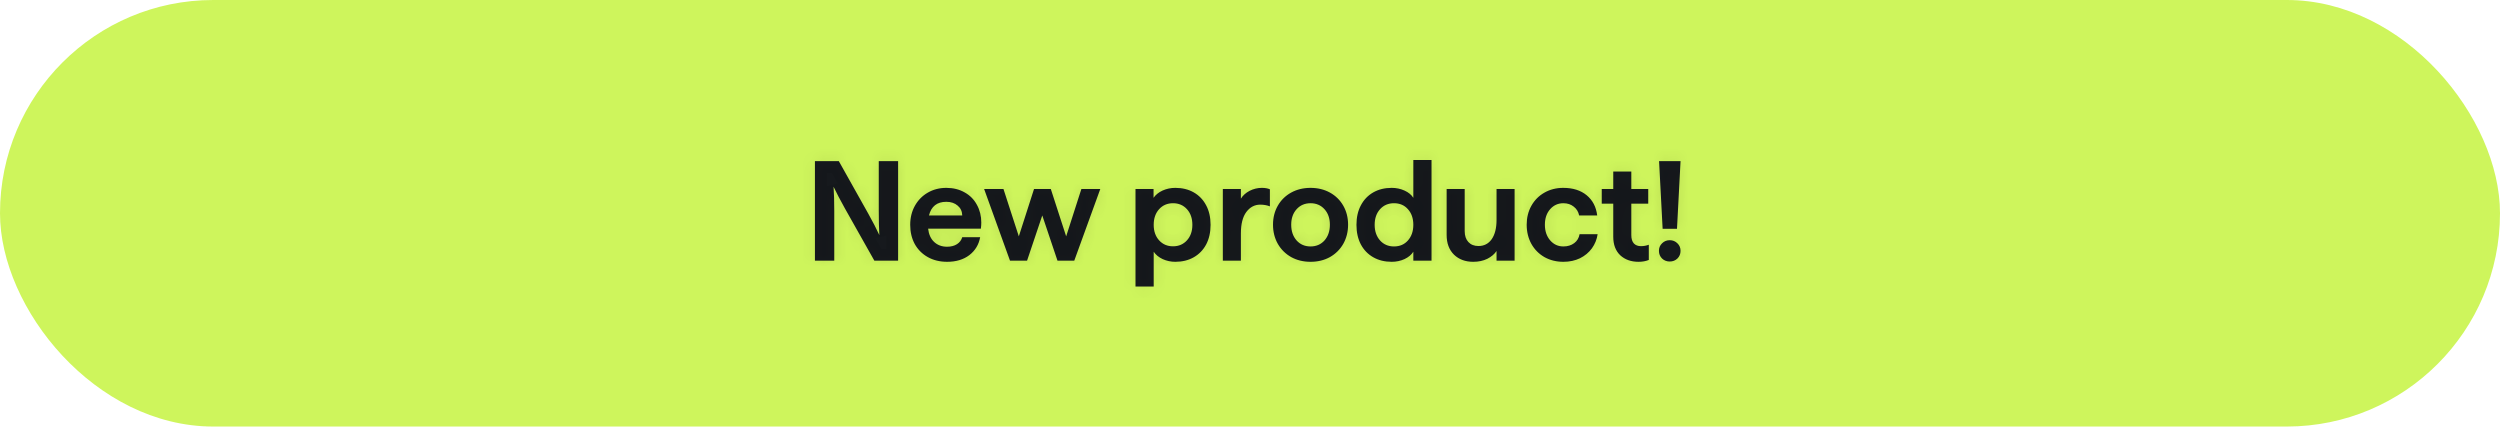
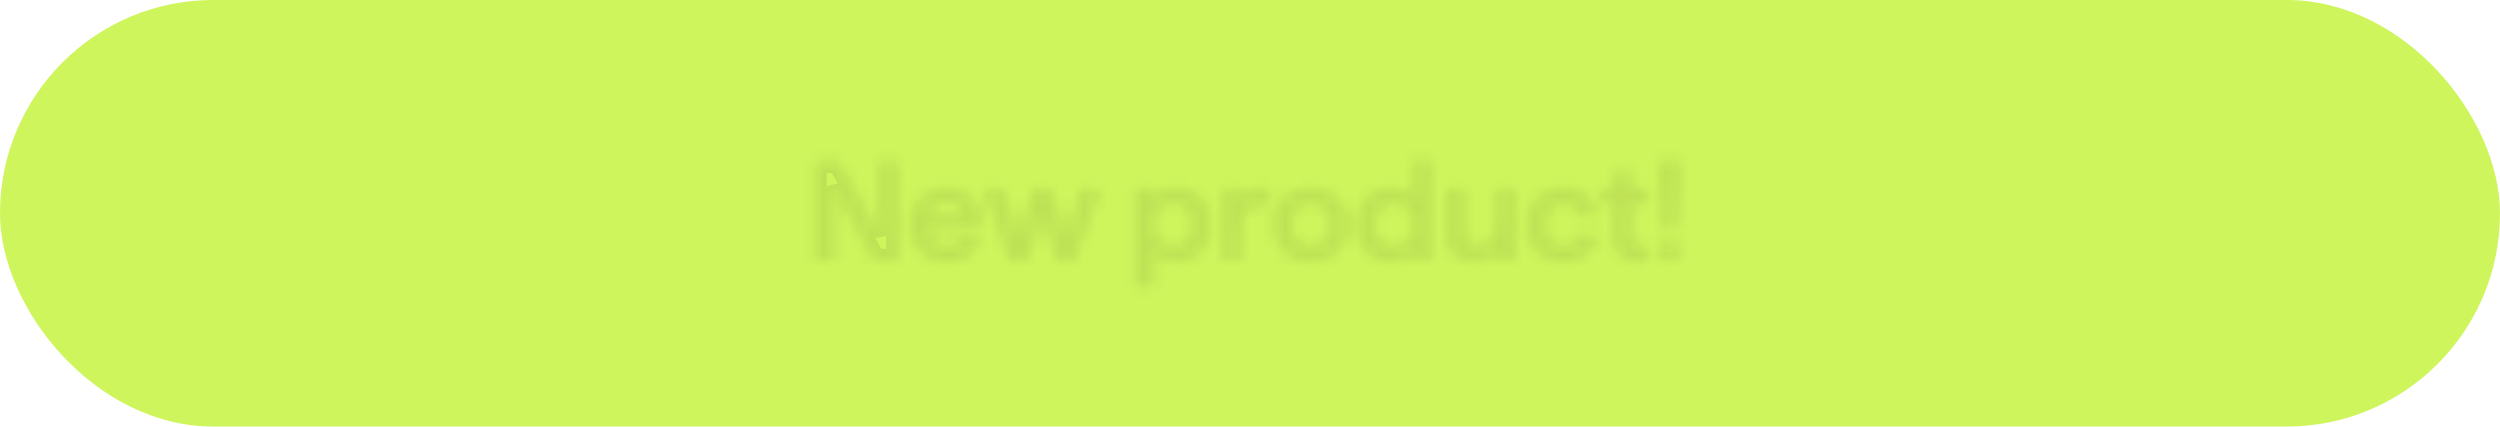
<svg xmlns="http://www.w3.org/2000/svg" width="211" height="36" viewBox="0 0 211 36" fill="none">
  <rect width="211" height="36" rx="18" fill="#CEF55C" />
  <mask id="path-2-inside-1_2001_393" fill="white">
    <path d="M68.78 13.6H70.796L73.28 18.028C73.672 18.732 73.984 19.336 74.216 19.84C74.184 19.288 74.168 18.604 74.168 17.788V13.6H75.8V22H73.796L71.3 17.572C70.908 16.868 70.592 16.264 70.352 15.76C70.392 16.312 70.412 16.996 70.412 17.812V22H68.78V13.6ZM79.941 22.096C79.325 22.096 78.781 21.964 78.309 21.7C77.837 21.436 77.469 21.068 77.205 20.596C76.949 20.124 76.821 19.584 76.821 18.976C76.821 18.376 76.953 17.84 77.217 17.368C77.481 16.896 77.841 16.528 78.297 16.264C78.761 15.992 79.285 15.856 79.869 15.856C80.453 15.856 80.969 15.984 81.417 16.24C81.865 16.488 82.209 16.836 82.449 17.284C82.697 17.732 82.821 18.232 82.821 18.784C82.821 18.944 82.809 19.116 82.785 19.3H78.333C78.389 19.788 78.561 20.164 78.849 20.428C79.137 20.692 79.497 20.824 79.929 20.824C80.265 20.824 80.545 20.752 80.769 20.608C80.993 20.464 81.141 20.268 81.213 20.02H82.725C82.613 20.644 82.309 21.148 81.813 21.532C81.317 21.908 80.693 22.096 79.941 22.096ZM81.213 18.184C81.205 17.84 81.077 17.564 80.829 17.356C80.581 17.14 80.261 17.032 79.869 17.032C79.085 17.032 78.597 17.416 78.405 18.184H81.213ZM83.06 15.952H84.692L85.988 19.948L87.272 15.952H88.688L89.984 19.948L91.268 15.952H92.864L90.668 22H89.252L87.968 18.184L86.684 22H85.244L83.06 15.952ZM95.836 15.952H97.36V16.696C97.536 16.44 97.788 16.236 98.116 16.084C98.452 15.932 98.812 15.856 99.196 15.856C99.788 15.856 100.308 15.984 100.756 16.24C101.204 16.496 101.552 16.86 101.8 17.332C102.048 17.796 102.172 18.344 102.172 18.976C102.172 19.608 102.048 20.16 101.8 20.632C101.552 21.096 101.204 21.456 100.756 21.712C100.308 21.968 99.788 22.096 99.196 22.096C98.82 22.096 98.464 22.02 98.128 21.868C97.792 21.708 97.54 21.5 97.372 21.244V24.184H95.836V15.952ZM99.004 20.788C99.484 20.788 99.876 20.62 100.18 20.284C100.484 19.948 100.636 19.512 100.636 18.976C100.636 18.432 100.484 17.992 100.18 17.656C99.876 17.32 99.484 17.152 99.004 17.152C98.524 17.152 98.132 17.32 97.828 17.656C97.524 17.992 97.372 18.432 97.372 18.976C97.372 19.512 97.524 19.948 97.828 20.284C98.132 20.62 98.524 20.788 99.004 20.788ZM103.207 15.952H104.731V16.768C104.899 16.496 105.143 16.276 105.463 16.108C105.791 15.94 106.139 15.856 106.507 15.856C106.771 15.856 106.995 15.896 107.179 15.976V17.416C106.931 17.32 106.659 17.272 106.363 17.272C105.891 17.272 105.499 17.48 105.187 17.896C104.883 18.304 104.731 18.908 104.731 19.708V22H103.207V15.952ZM110.61 22.096C110.002 22.096 109.458 21.964 108.978 21.7C108.498 21.428 108.122 21.056 107.85 20.584C107.578 20.104 107.442 19.564 107.442 18.964C107.442 18.364 107.578 17.828 107.85 17.356C108.122 16.884 108.498 16.516 108.978 16.252C109.458 15.988 110.002 15.856 110.61 15.856C111.218 15.856 111.762 15.988 112.242 16.252C112.722 16.516 113.098 16.884 113.37 17.356C113.642 17.828 113.778 18.364 113.778 18.964C113.778 19.564 113.642 20.104 113.37 20.584C113.098 21.056 112.722 21.428 112.242 21.7C111.762 21.964 111.218 22.096 110.61 22.096ZM110.61 20.8C111.09 20.8 111.482 20.632 111.786 20.296C112.09 19.952 112.242 19.508 112.242 18.964C112.242 18.428 112.09 17.992 111.786 17.656C111.482 17.32 111.09 17.152 110.61 17.152C110.13 17.152 109.738 17.32 109.434 17.656C109.13 17.992 108.978 18.428 108.978 18.964C108.978 19.508 109.13 19.952 109.434 20.296C109.738 20.632 110.13 20.8 110.61 20.8ZM117.461 22.096C116.869 22.096 116.349 21.968 115.901 21.712C115.453 21.456 115.105 21.096 114.857 20.632C114.609 20.16 114.485 19.608 114.485 18.976C114.485 18.344 114.609 17.796 114.857 17.332C115.105 16.86 115.453 16.496 115.901 16.24C116.349 15.984 116.869 15.856 117.461 15.856C117.845 15.856 118.205 15.932 118.541 16.084C118.877 16.236 119.125 16.44 119.285 16.696V13.504H120.821V22H119.285V21.244C119.125 21.5 118.877 21.708 118.541 21.868C118.205 22.02 117.845 22.096 117.461 22.096ZM117.653 20.8C118.141 20.8 118.533 20.632 118.829 20.296C119.133 19.952 119.285 19.512 119.285 18.976C119.285 18.432 119.133 17.992 118.829 17.656C118.533 17.32 118.141 17.152 117.653 17.152C117.173 17.152 116.781 17.32 116.477 17.656C116.173 17.992 116.021 18.432 116.021 18.976C116.021 19.512 116.173 19.952 116.477 20.296C116.781 20.632 117.173 20.8 117.653 20.8ZM124.34 22.096C123.676 22.096 123.136 21.896 122.72 21.496C122.304 21.088 122.096 20.532 122.096 19.828V15.952H123.62V19.504C123.62 19.896 123.724 20.204 123.932 20.428C124.14 20.652 124.424 20.764 124.784 20.764C125.256 20.764 125.628 20.572 125.9 20.188C126.172 19.796 126.308 19.256 126.308 18.568V15.952H127.832V22H126.308V21.184C126.132 21.448 125.872 21.668 125.528 21.844C125.184 22.012 124.788 22.096 124.34 22.096ZM131.948 22.096C131.356 22.096 130.824 21.964 130.352 21.7C129.88 21.428 129.512 21.056 129.248 20.584C128.984 20.104 128.852 19.564 128.852 18.964C128.852 18.372 128.984 17.84 129.248 17.368C129.512 16.896 129.876 16.528 130.34 16.264C130.812 15.992 131.344 15.856 131.936 15.856C132.752 15.856 133.412 16.064 133.916 16.48C134.42 16.896 134.716 17.464 134.804 18.184H133.28C133.216 17.872 133.064 17.624 132.824 17.44C132.584 17.248 132.292 17.152 131.948 17.152C131.5 17.152 131.128 17.32 130.832 17.656C130.536 17.992 130.388 18.428 130.388 18.964C130.388 19.5 130.536 19.94 130.832 20.284C131.128 20.628 131.5 20.8 131.948 20.8C132.308 20.8 132.612 20.708 132.86 20.524C133.108 20.34 133.26 20.088 133.316 19.768H134.84C134.776 20.2 134.616 20.596 134.36 20.956C134.104 21.308 133.768 21.588 133.352 21.796C132.936 21.996 132.468 22.096 131.948 22.096ZM138.295 22.096C137.663 22.096 137.147 21.912 136.747 21.544C136.355 21.168 136.159 20.648 136.159 19.984V17.188H135.187V15.952H136.159V14.476H137.683V15.952H139.111V17.188H137.683V19.852C137.683 20.156 137.755 20.388 137.899 20.548C138.043 20.7 138.243 20.776 138.499 20.776C138.723 20.776 138.943 20.736 139.159 20.656V21.94C138.903 22.044 138.615 22.096 138.295 22.096ZM140.026 13.6H141.838L141.538 19.312H140.326L140.026 13.6ZM140.926 22.072C140.67 22.072 140.454 21.988 140.278 21.82C140.102 21.644 140.014 21.428 140.014 21.172C140.014 20.916 140.102 20.704 140.278 20.536C140.454 20.36 140.67 20.272 140.926 20.272C141.182 20.272 141.398 20.36 141.574 20.536C141.75 20.704 141.838 20.916 141.838 21.172C141.838 21.428 141.75 21.644 141.574 21.82C141.398 21.988 141.182 22.072 140.926 22.072Z" />
  </mask>
-   <path d="M68.78 13.6H70.796L73.28 18.028C73.672 18.732 73.984 19.336 74.216 19.84C74.184 19.288 74.168 18.604 74.168 17.788V13.6H75.8V22H73.796L71.3 17.572C70.908 16.868 70.592 16.264 70.352 15.76C70.392 16.312 70.412 16.996 70.412 17.812V22H68.78V13.6ZM79.941 22.096C79.325 22.096 78.781 21.964 78.309 21.7C77.837 21.436 77.469 21.068 77.205 20.596C76.949 20.124 76.821 19.584 76.821 18.976C76.821 18.376 76.953 17.84 77.217 17.368C77.481 16.896 77.841 16.528 78.297 16.264C78.761 15.992 79.285 15.856 79.869 15.856C80.453 15.856 80.969 15.984 81.417 16.24C81.865 16.488 82.209 16.836 82.449 17.284C82.697 17.732 82.821 18.232 82.821 18.784C82.821 18.944 82.809 19.116 82.785 19.3H78.333C78.389 19.788 78.561 20.164 78.849 20.428C79.137 20.692 79.497 20.824 79.929 20.824C80.265 20.824 80.545 20.752 80.769 20.608C80.993 20.464 81.141 20.268 81.213 20.02H82.725C82.613 20.644 82.309 21.148 81.813 21.532C81.317 21.908 80.693 22.096 79.941 22.096ZM81.213 18.184C81.205 17.84 81.077 17.564 80.829 17.356C80.581 17.14 80.261 17.032 79.869 17.032C79.085 17.032 78.597 17.416 78.405 18.184H81.213ZM83.06 15.952H84.692L85.988 19.948L87.272 15.952H88.688L89.984 19.948L91.268 15.952H92.864L90.668 22H89.252L87.968 18.184L86.684 22H85.244L83.06 15.952ZM95.836 15.952H97.36V16.696C97.536 16.44 97.788 16.236 98.116 16.084C98.452 15.932 98.812 15.856 99.196 15.856C99.788 15.856 100.308 15.984 100.756 16.24C101.204 16.496 101.552 16.86 101.8 17.332C102.048 17.796 102.172 18.344 102.172 18.976C102.172 19.608 102.048 20.16 101.8 20.632C101.552 21.096 101.204 21.456 100.756 21.712C100.308 21.968 99.788 22.096 99.196 22.096C98.82 22.096 98.464 22.02 98.128 21.868C97.792 21.708 97.54 21.5 97.372 21.244V24.184H95.836V15.952ZM99.004 20.788C99.484 20.788 99.876 20.62 100.18 20.284C100.484 19.948 100.636 19.512 100.636 18.976C100.636 18.432 100.484 17.992 100.18 17.656C99.876 17.32 99.484 17.152 99.004 17.152C98.524 17.152 98.132 17.32 97.828 17.656C97.524 17.992 97.372 18.432 97.372 18.976C97.372 19.512 97.524 19.948 97.828 20.284C98.132 20.62 98.524 20.788 99.004 20.788ZM103.207 15.952H104.731V16.768C104.899 16.496 105.143 16.276 105.463 16.108C105.791 15.94 106.139 15.856 106.507 15.856C106.771 15.856 106.995 15.896 107.179 15.976V17.416C106.931 17.32 106.659 17.272 106.363 17.272C105.891 17.272 105.499 17.48 105.187 17.896C104.883 18.304 104.731 18.908 104.731 19.708V22H103.207V15.952ZM110.61 22.096C110.002 22.096 109.458 21.964 108.978 21.7C108.498 21.428 108.122 21.056 107.85 20.584C107.578 20.104 107.442 19.564 107.442 18.964C107.442 18.364 107.578 17.828 107.85 17.356C108.122 16.884 108.498 16.516 108.978 16.252C109.458 15.988 110.002 15.856 110.61 15.856C111.218 15.856 111.762 15.988 112.242 16.252C112.722 16.516 113.098 16.884 113.37 17.356C113.642 17.828 113.778 18.364 113.778 18.964C113.778 19.564 113.642 20.104 113.37 20.584C113.098 21.056 112.722 21.428 112.242 21.7C111.762 21.964 111.218 22.096 110.61 22.096ZM110.61 20.8C111.09 20.8 111.482 20.632 111.786 20.296C112.09 19.952 112.242 19.508 112.242 18.964C112.242 18.428 112.09 17.992 111.786 17.656C111.482 17.32 111.09 17.152 110.61 17.152C110.13 17.152 109.738 17.32 109.434 17.656C109.13 17.992 108.978 18.428 108.978 18.964C108.978 19.508 109.13 19.952 109.434 20.296C109.738 20.632 110.13 20.8 110.61 20.8ZM117.461 22.096C116.869 22.096 116.349 21.968 115.901 21.712C115.453 21.456 115.105 21.096 114.857 20.632C114.609 20.16 114.485 19.608 114.485 18.976C114.485 18.344 114.609 17.796 114.857 17.332C115.105 16.86 115.453 16.496 115.901 16.24C116.349 15.984 116.869 15.856 117.461 15.856C117.845 15.856 118.205 15.932 118.541 16.084C118.877 16.236 119.125 16.44 119.285 16.696V13.504H120.821V22H119.285V21.244C119.125 21.5 118.877 21.708 118.541 21.868C118.205 22.02 117.845 22.096 117.461 22.096ZM117.653 20.8C118.141 20.8 118.533 20.632 118.829 20.296C119.133 19.952 119.285 19.512 119.285 18.976C119.285 18.432 119.133 17.992 118.829 17.656C118.533 17.32 118.141 17.152 117.653 17.152C117.173 17.152 116.781 17.32 116.477 17.656C116.173 17.992 116.021 18.432 116.021 18.976C116.021 19.512 116.173 19.952 116.477 20.296C116.781 20.632 117.173 20.8 117.653 20.8ZM124.34 22.096C123.676 22.096 123.136 21.896 122.72 21.496C122.304 21.088 122.096 20.532 122.096 19.828V15.952H123.62V19.504C123.62 19.896 123.724 20.204 123.932 20.428C124.14 20.652 124.424 20.764 124.784 20.764C125.256 20.764 125.628 20.572 125.9 20.188C126.172 19.796 126.308 19.256 126.308 18.568V15.952H127.832V22H126.308V21.184C126.132 21.448 125.872 21.668 125.528 21.844C125.184 22.012 124.788 22.096 124.34 22.096ZM131.948 22.096C131.356 22.096 130.824 21.964 130.352 21.7C129.88 21.428 129.512 21.056 129.248 20.584C128.984 20.104 128.852 19.564 128.852 18.964C128.852 18.372 128.984 17.84 129.248 17.368C129.512 16.896 129.876 16.528 130.34 16.264C130.812 15.992 131.344 15.856 131.936 15.856C132.752 15.856 133.412 16.064 133.916 16.48C134.42 16.896 134.716 17.464 134.804 18.184H133.28C133.216 17.872 133.064 17.624 132.824 17.44C132.584 17.248 132.292 17.152 131.948 17.152C131.5 17.152 131.128 17.32 130.832 17.656C130.536 17.992 130.388 18.428 130.388 18.964C130.388 19.5 130.536 19.94 130.832 20.284C131.128 20.628 131.5 20.8 131.948 20.8C132.308 20.8 132.612 20.708 132.86 20.524C133.108 20.34 133.26 20.088 133.316 19.768H134.84C134.776 20.2 134.616 20.596 134.36 20.956C134.104 21.308 133.768 21.588 133.352 21.796C132.936 21.996 132.468 22.096 131.948 22.096ZM138.295 22.096C137.663 22.096 137.147 21.912 136.747 21.544C136.355 21.168 136.159 20.648 136.159 19.984V17.188H135.187V15.952H136.159V14.476H137.683V15.952H139.111V17.188H137.683V19.852C137.683 20.156 137.755 20.388 137.899 20.548C138.043 20.7 138.243 20.776 138.499 20.776C138.723 20.776 138.943 20.736 139.159 20.656V21.94C138.903 22.044 138.615 22.096 138.295 22.096ZM140.026 13.6H141.838L141.538 19.312H140.326L140.026 13.6ZM140.926 22.072C140.67 22.072 140.454 21.988 140.278 21.82C140.102 21.644 140.014 21.428 140.014 21.172C140.014 20.916 140.102 20.704 140.278 20.536C140.454 20.36 140.67 20.272 140.926 20.272C141.182 20.272 141.398 20.36 141.574 20.536C141.75 20.704 141.838 20.916 141.838 21.172C141.838 21.428 141.75 21.644 141.574 21.82C141.398 21.988 141.182 22.072 140.926 22.072Z" fill="#16191D" />
  <path d="M68.78 13.6V12.6H67.78V13.6H68.78ZM70.796 13.6L71.668 13.111L71.382 12.6H70.796V13.6ZM73.28 18.028L74.154 17.541L74.152 17.539L73.28 18.028ZM74.216 19.84L73.308 20.258L75.214 19.782L74.216 19.84ZM74.168 13.6V12.6H73.168V13.6H74.168ZM75.8 13.6H76.8V12.6H75.8V13.6ZM75.8 22V23H76.8V22H75.8ZM73.796 22L72.925 22.491L73.212 23H73.796V22ZM71.3 17.572L70.426 18.058L70.429 18.063L71.3 17.572ZM70.352 15.76L71.255 15.33L69.355 15.832L70.352 15.76ZM70.412 22V23H71.412V22H70.412ZM68.78 22H67.78V23H68.78V22ZM68.78 14.6H70.796V12.6H68.78V14.6ZM69.924 14.089L72.408 18.517L74.152 17.539L71.668 13.111L69.924 14.089ZM72.406 18.515C72.791 19.205 73.09 19.785 73.308 20.258L75.124 19.422C74.878 18.887 74.553 18.259 74.154 17.541L72.406 18.515ZM75.214 19.782C75.184 19.256 75.168 18.593 75.168 17.788H73.168C73.168 18.615 73.184 19.32 73.218 19.898L75.214 19.782ZM75.168 17.788V13.6H73.168V17.788H75.168ZM74.168 14.6H75.8V12.6H74.168V14.6ZM74.8 13.6V22H76.8V13.6H74.8ZM75.8 21H73.796V23H75.8V21ZM74.667 21.509L72.171 17.081L70.429 18.063L72.925 22.491L74.667 21.509ZM72.174 17.085C71.788 16.393 71.483 15.809 71.255 15.33L69.449 16.19C69.701 16.719 70.028 17.343 70.426 18.058L72.174 17.085ZM69.355 15.832C69.392 16.352 69.412 17.01 69.412 17.812H71.412C71.412 16.982 71.392 16.272 71.349 15.688L69.355 15.832ZM69.412 17.812V22H71.412V17.812H69.412ZM70.412 21H68.78V23H70.412V21ZM69.78 22V13.6H67.78V22H69.78ZM78.309 21.7L78.797 20.827L78.309 21.7ZM77.205 20.596L76.326 21.073L76.332 21.084L77.205 20.596ZM77.217 17.368L78.089 17.856V17.856L77.217 17.368ZM78.297 16.264L78.798 17.129L78.802 17.127L78.297 16.264ZM81.417 16.24L80.921 17.108L80.932 17.115L81.417 16.24ZM82.449 17.284L81.567 17.756L81.574 17.768L82.449 17.284ZM82.785 19.3V20.3H83.663L83.776 19.429L82.785 19.3ZM78.333 19.3V18.3H77.211L77.339 19.414L78.333 19.3ZM78.849 20.428L79.524 19.691L78.849 20.428ZM81.213 20.02V19.02H80.462L80.252 19.741L81.213 20.02ZM82.725 20.02L83.709 20.197L83.92 19.02H82.725V20.02ZM81.813 21.532L82.417 22.329L82.425 22.323L81.813 21.532ZM81.213 18.184V19.184H82.236L82.212 18.161L81.213 18.184ZM80.829 17.356L80.172 18.11L80.179 18.116L80.186 18.122L80.829 17.356ZM78.405 18.184L77.434 17.942L77.124 19.184H78.405V18.184ZM79.941 21.096C79.472 21.096 79.1 20.997 78.797 20.827L77.82 22.573C78.461 22.931 79.178 23.096 79.941 23.096V21.096ZM78.797 20.827C78.486 20.653 78.251 20.419 78.077 20.108L76.332 21.084C76.686 21.717 77.187 22.219 77.82 22.573L78.797 20.827ZM78.084 20.119C77.917 19.812 77.821 19.44 77.821 18.976H75.821C75.821 19.728 75.98 20.436 76.326 21.073L78.084 20.119ZM77.821 18.976C77.821 18.528 77.918 18.163 78.089 17.856L76.344 16.88C75.988 17.517 75.821 18.224 75.821 18.976H77.821ZM78.089 17.856C78.268 17.537 78.501 17.301 78.798 17.129L77.796 15.399C77.18 15.755 76.693 16.255 76.344 16.88L78.089 17.856ZM78.802 17.127C79.1 16.952 79.447 16.856 79.869 16.856V14.856C79.123 14.856 78.421 15.032 77.791 15.401L78.802 17.127ZM79.869 16.856C80.302 16.856 80.643 16.95 80.921 17.108L81.913 15.372C81.295 15.018 80.603 14.856 79.869 14.856V16.856ZM80.932 17.115C81.213 17.27 81.419 17.479 81.567 17.756L83.33 16.812C82.999 16.193 82.516 15.706 81.901 15.365L80.932 17.115ZM81.574 17.768C81.733 18.057 81.821 18.388 81.821 18.784H83.821C83.821 18.076 83.66 17.407 83.323 16.8L81.574 17.768ZM81.821 18.784C81.821 18.895 81.812 19.023 81.793 19.171L83.776 19.429C83.805 19.209 83.821 18.993 83.821 18.784H81.821ZM82.785 18.3H78.333V20.3H82.785V18.3ZM77.339 19.414C77.415 20.078 77.665 20.7 78.173 21.165L79.524 19.691C79.456 19.628 79.362 19.498 79.326 19.186L77.339 19.414ZM78.173 21.165C78.665 21.617 79.275 21.824 79.929 21.824V19.824C79.718 19.824 79.608 19.767 79.524 19.691L78.173 21.165ZM79.929 21.824C80.406 21.824 80.887 21.721 81.309 21.449L80.228 19.767C80.203 19.783 80.123 19.824 79.929 19.824V21.824ZM81.309 21.449C81.73 21.179 82.031 20.787 82.173 20.299L80.252 19.741C80.25 19.749 80.249 19.752 80.248 19.752C80.248 19.752 80.249 19.752 80.25 19.75C80.251 19.749 80.25 19.75 80.248 19.752C80.245 19.755 80.239 19.76 80.228 19.767L81.309 21.449ZM81.213 21.02H82.725V19.02H81.213V21.02ZM81.74 19.843C81.672 20.227 81.498 20.511 81.201 20.741L82.425 22.323C83.119 21.785 83.554 21.061 83.709 20.197L81.74 19.843ZM81.209 20.735C80.92 20.954 80.521 21.096 79.941 21.096V23.096C80.864 23.096 81.713 22.862 82.417 22.329L81.209 20.735ZM82.212 18.161C82.198 17.55 81.955 16.995 81.471 16.59L80.186 18.122C80.197 18.131 80.201 18.137 80.203 18.138C80.204 18.14 80.204 18.14 80.204 18.14C80.204 18.14 80.205 18.144 80.207 18.153C80.21 18.163 80.212 18.18 80.213 18.207L82.212 18.161ZM81.485 16.602C81.022 16.198 80.453 16.032 79.869 16.032V18.032C80.068 18.032 80.14 18.082 80.172 18.11L81.485 16.602ZM79.869 16.032C79.312 16.032 78.758 16.17 78.296 16.534C77.835 16.897 77.569 17.402 77.434 17.942L79.375 18.427C79.432 18.198 79.506 18.127 79.533 18.106C79.559 18.086 79.641 18.032 79.869 18.032V16.032ZM78.405 19.184H81.213V17.184H78.405V19.184ZM83.06 15.952V14.952H81.635L82.119 16.292L83.06 15.952ZM84.692 15.952L85.643 15.643L85.419 14.952H84.692V15.952ZM85.988 19.948L85.037 20.256L85.992 23.203L86.94 20.254L85.988 19.948ZM87.272 15.952V14.952H86.543L86.32 15.646L87.272 15.952ZM88.688 15.952L89.639 15.643L89.415 14.952H88.688V15.952ZM89.984 19.948L89.032 20.256L89.988 23.203L90.936 20.254L89.984 19.948ZM91.268 15.952V14.952H90.539L90.316 15.646L91.268 15.952ZM92.864 15.952L93.804 16.293L94.291 14.952H92.864V15.952ZM90.668 22V23H91.368L91.608 22.341L90.668 22ZM89.252 22L88.304 22.319L88.533 23H89.252V22ZM87.968 18.184L88.915 17.865L87.968 15.048L87.02 17.865L87.968 18.184ZM86.684 22V23H87.402L87.632 22.319L86.684 22ZM85.244 22L84.303 22.34L84.542 23H85.244V22ZM83.06 16.952H84.692V14.952H83.06V16.952ZM83.74 16.261L85.037 20.256L86.939 19.64L85.643 15.643L83.74 16.261ZM86.94 20.254L88.224 16.258L86.32 15.646L85.036 19.642L86.94 20.254ZM87.272 16.952H88.688V14.952H87.272V16.952ZM87.737 16.261L89.032 20.256L90.935 19.64L89.639 15.643L87.737 16.261ZM90.936 20.254L92.22 16.258L90.316 15.646L89.032 19.642L90.936 20.254ZM91.268 16.952H92.864V14.952H91.268V16.952ZM91.924 15.611L89.728 21.659L91.608 22.341L93.804 16.293L91.924 15.611ZM90.668 21H89.252V23H90.668V21ZM90.2 21.681L88.915 17.865L87.02 18.503L88.304 22.319L90.2 21.681ZM87.02 17.865L85.736 21.681L87.632 22.319L88.915 18.503L87.02 17.865ZM86.684 21H85.244V23H86.684V21ZM86.184 21.66L84 15.612L82.119 16.292L84.303 22.34L86.184 21.66ZM95.836 15.952V14.952H94.836V15.952H95.836ZM97.36 15.952H98.36V14.952H97.36V15.952ZM97.36 16.696H96.36V19.916L98.184 17.262L97.36 16.696ZM98.116 16.084L97.704 15.173L97.696 15.177L98.116 16.084ZM101.8 17.332L100.915 17.797L100.918 17.803L101.8 17.332ZM101.8 20.632L102.682 21.103L102.685 21.097L101.8 20.632ZM100.756 21.712L101.252 22.58L100.756 21.712ZM98.128 21.868L97.698 22.771L97.707 22.775L97.716 22.779L98.128 21.868ZM97.372 21.244L98.208 20.695L96.372 17.898V21.244H97.372ZM97.372 24.184V25.184H98.372V24.184H97.372ZM95.836 24.184H94.836V25.184H95.836V24.184ZM100.18 20.284L99.439 19.613L100.18 20.284ZM100.18 17.656L99.439 18.327V18.327L100.18 17.656ZM97.828 20.284L98.57 19.613L97.828 20.284ZM95.836 16.952H97.36V14.952H95.836V16.952ZM96.36 15.952V16.696H98.36V15.952H96.36ZM98.184 17.262C98.243 17.177 98.344 17.08 98.537 16.991L97.696 15.177C97.232 15.392 96.829 15.703 96.536 16.13L98.184 17.262ZM98.528 16.995C98.729 16.904 98.948 16.856 99.196 16.856V14.856C98.676 14.856 98.175 14.96 97.704 15.173L98.528 16.995ZM99.196 16.856C99.64 16.856 99.984 16.951 100.26 17.108L101.252 15.372C100.632 15.017 99.936 14.856 99.196 14.856V16.856ZM100.26 17.108C100.537 17.266 100.752 17.488 100.915 17.797L102.685 16.867C102.352 16.232 101.871 15.726 101.252 15.372L100.26 17.108ZM100.918 17.803C101.074 18.096 101.172 18.476 101.172 18.976H103.172C103.172 18.212 103.022 17.496 102.682 16.861L100.918 17.803ZM101.172 18.976C101.172 19.476 101.075 19.863 100.915 20.167L102.685 21.097C103.021 20.457 103.172 19.74 103.172 18.976H101.172ZM100.918 20.161C100.757 20.462 100.541 20.683 100.26 20.844L101.252 22.58C101.867 22.229 102.347 21.73 102.682 21.103L100.918 20.161ZM100.26 20.844C99.984 21.001 99.64 21.096 99.196 21.096V23.096C99.936 23.096 100.632 22.935 101.252 22.58L100.26 20.844ZM99.196 21.096C98.959 21.096 98.744 21.049 98.54 20.957L97.716 22.779C98.184 22.991 98.681 23.096 99.196 23.096V21.096ZM98.558 20.965C98.352 20.867 98.256 20.768 98.208 20.695L96.536 21.793C96.824 22.232 97.233 22.549 97.698 22.771L98.558 20.965ZM96.372 21.244V24.184H98.372V21.244H96.372ZM97.372 23.184H95.836V25.184H97.372V23.184ZM96.836 24.184V15.952H94.836V24.184H96.836ZM99.004 21.788C99.748 21.788 100.416 21.514 100.922 20.955L99.439 19.613C99.336 19.726 99.22 19.788 99.004 19.788V21.788ZM100.922 20.955C101.422 20.402 101.636 19.712 101.636 18.976H99.636C99.636 19.312 99.546 19.494 99.439 19.613L100.922 20.955ZM101.636 18.976C101.636 18.236 101.424 17.54 100.922 16.985L99.439 18.327C99.544 18.444 99.636 18.628 99.636 18.976H101.636ZM100.922 16.985C100.416 16.426 99.748 16.152 99.004 16.152V18.152C99.22 18.152 99.336 18.214 99.439 18.327L100.922 16.985ZM99.004 16.152C98.26 16.152 97.592 16.426 97.087 16.985L98.57 18.327C98.672 18.214 98.788 18.152 99.004 18.152V16.152ZM97.087 16.985C96.584 17.54 96.372 18.236 96.372 18.976H98.372C98.372 18.628 98.464 18.444 98.57 18.327L97.087 16.985ZM96.372 18.976C96.372 19.712 96.587 20.402 97.087 20.955L98.57 19.613C98.462 19.494 98.372 19.312 98.372 18.976H96.372ZM97.087 20.955C97.592 21.514 98.26 21.788 99.004 21.788V19.788C98.788 19.788 98.672 19.726 98.57 19.613L97.087 20.955ZM103.207 15.952V14.952H102.207V15.952H103.207ZM104.731 15.952H105.731V14.952H104.731V15.952ZM104.731 16.768H103.731V20.29L105.582 17.294L104.731 16.768ZM105.463 16.108L105.007 15.218L104.998 15.223L105.463 16.108ZM107.179 15.976H108.179V15.32L107.578 15.059L107.179 15.976ZM107.179 17.416L106.818 18.349L108.179 18.875V17.416H107.179ZM105.187 17.896L104.387 17.296L104.385 17.299L105.187 17.896ZM104.731 22V23H105.731V22H104.731ZM103.207 22H102.207V23H103.207V22ZM103.207 16.952H104.731V14.952H103.207V16.952ZM103.731 15.952V16.768H105.731V15.952H103.731ZM105.582 17.294C105.644 17.193 105.745 17.089 105.928 16.993L104.998 15.223C104.541 15.463 104.154 15.799 103.88 16.242L105.582 17.294ZM105.919 16.998C106.106 16.902 106.298 16.856 106.507 16.856V14.856C105.98 14.856 105.476 14.978 105.007 15.218L105.919 16.998ZM106.507 16.856C106.675 16.856 106.755 16.882 106.78 16.893L107.578 15.059C107.235 14.91 106.867 14.856 106.507 14.856V16.856ZM106.179 15.976V17.416H108.179V15.976H106.179ZM107.54 16.483C107.165 16.338 106.769 16.272 106.363 16.272V18.272C106.55 18.272 106.698 18.302 106.818 18.349L107.54 16.483ZM106.363 16.272C105.541 16.272 104.866 16.658 104.387 17.296L105.987 18.496C106.132 18.302 106.241 18.272 106.363 18.272V16.272ZM104.385 17.299C103.898 17.953 103.731 18.808 103.731 19.708H105.731C105.731 19.009 105.869 18.655 105.989 18.494L104.385 17.299ZM103.731 19.708V22H105.731V19.708H103.731ZM104.731 21H103.207V23H104.731V21ZM104.207 22V15.952H102.207V22H104.207ZM108.978 21.7L108.485 22.57L108.496 22.576L108.978 21.7ZM107.85 20.584L106.98 21.077L106.983 21.083L107.85 20.584ZM107.85 17.356L106.983 16.857V16.857L107.85 17.356ZM108.978 16.252L108.496 15.376V15.376L108.978 16.252ZM112.242 16.252L112.724 15.376L112.724 15.376L112.242 16.252ZM113.37 17.356L112.503 17.855V17.855L113.37 17.356ZM113.37 20.584L114.236 21.083L114.24 21.077L113.37 20.584ZM112.242 21.7L112.724 22.576L112.735 22.57L112.242 21.7ZM111.786 20.296L112.527 20.967L112.535 20.958L111.786 20.296ZM111.786 17.656L112.527 16.985L111.786 17.656ZM109.434 20.296L108.684 20.958L108.692 20.967L109.434 20.296ZM110.61 21.096C110.151 21.096 109.776 20.998 109.46 20.824L108.496 22.576C109.139 22.93 109.852 23.096 110.61 23.096V21.096ZM109.471 20.83C109.144 20.645 108.898 20.4 108.716 20.085L106.983 21.083C107.346 21.712 107.851 22.211 108.485 22.57L109.471 20.83ZM108.72 20.091C108.54 19.774 108.442 19.407 108.442 18.964H106.442C106.442 19.721 106.615 20.434 106.98 21.077L108.72 20.091ZM108.442 18.964C108.442 18.521 108.54 18.16 108.716 17.855L106.983 16.857C106.615 17.496 106.442 18.207 106.442 18.964H108.442ZM108.716 17.855C108.896 17.543 109.139 17.305 109.46 17.128L108.496 15.376C107.857 15.727 107.347 16.225 106.983 16.857L108.716 17.855ZM109.46 17.128C109.776 16.954 110.151 16.856 110.61 16.856V14.856C109.852 14.856 109.139 15.022 108.496 15.376L109.46 17.128ZM110.61 16.856C111.068 16.856 111.443 16.954 111.76 17.128L112.724 15.376C112.08 15.022 111.367 14.856 110.61 14.856V16.856ZM111.76 17.128C112.081 17.305 112.323 17.543 112.503 17.855L114.236 16.857C113.872 16.225 113.363 15.727 112.724 15.376L111.76 17.128ZM112.503 17.855C112.679 18.16 112.778 18.521 112.778 18.964H114.778C114.778 18.207 114.604 17.496 114.236 16.857L112.503 17.855ZM112.778 18.964C112.778 19.407 112.679 19.774 112.5 20.091L114.24 21.077C114.604 20.434 114.778 19.721 114.778 18.964H112.778ZM112.503 20.085C112.322 20.4 112.075 20.645 111.749 20.83L112.735 22.57C113.368 22.211 113.874 21.712 114.236 21.083L112.503 20.085ZM111.76 20.824C111.443 20.998 111.068 21.096 110.61 21.096V23.096C111.367 23.096 112.08 22.93 112.724 22.576L111.76 20.824ZM110.61 21.8C111.353 21.8 112.021 21.526 112.527 20.967L111.044 19.625C110.942 19.738 110.826 19.8 110.61 19.8V21.8ZM112.535 20.958C113.03 20.399 113.242 19.704 113.242 18.964H111.242C111.242 19.312 111.15 19.505 111.036 19.634L112.535 20.958ZM113.242 18.964C113.242 18.228 113.027 17.538 112.527 16.985L111.044 18.327C111.152 18.446 111.242 18.628 111.242 18.964H113.242ZM112.527 16.985C112.021 16.426 111.353 16.152 110.61 16.152V18.152C110.826 18.152 110.942 18.214 111.044 18.327L112.527 16.985ZM110.61 16.152C109.866 16.152 109.198 16.426 108.692 16.985L110.175 18.327C110.277 18.214 110.393 18.152 110.61 18.152V16.152ZM108.692 16.985C108.192 17.538 107.978 18.228 107.978 18.964H109.978C109.978 18.628 110.067 18.446 110.175 18.327L108.692 16.985ZM107.978 18.964C107.978 19.704 108.19 20.399 108.684 20.958L110.183 19.634C110.07 19.505 109.978 19.312 109.978 18.964H107.978ZM108.692 20.967C109.198 21.526 109.866 21.8 110.61 21.8V19.8C110.393 19.8 110.277 19.738 110.175 19.625L108.692 20.967ZM115.901 21.712L115.405 22.58L115.901 21.712ZM114.857 20.632L113.972 21.097L113.975 21.103L114.857 20.632ZM114.857 17.332L115.739 17.803L115.742 17.797L114.857 17.332ZM115.901 16.24L115.405 15.372L115.901 16.24ZM118.541 16.084L118.953 15.173L118.541 16.084ZM119.285 16.696L118.437 17.226L120.285 20.183V16.696H119.285ZM119.285 13.504V12.504H118.285V13.504H119.285ZM120.821 13.504H121.821V12.504H120.821V13.504ZM120.821 22V23H121.821V22H120.821ZM119.285 22H118.285V23H119.285V22ZM119.285 21.244H120.285V17.757L118.437 20.714L119.285 21.244ZM118.541 21.868L118.953 22.779L118.962 22.775L118.971 22.771L118.541 21.868ZM118.829 20.296L118.08 19.634L118.079 19.635L118.829 20.296ZM118.829 17.656L118.079 18.317L118.087 18.327L118.829 17.656ZM116.477 20.296L115.728 20.958L115.735 20.967L116.477 20.296ZM117.461 21.096C117.017 21.096 116.673 21.001 116.397 20.844L115.405 22.58C116.025 22.935 116.721 23.096 117.461 23.096V21.096ZM116.397 20.844C116.116 20.683 115.9 20.462 115.739 20.161L113.975 21.103C114.31 21.73 114.79 22.229 115.405 22.58L116.397 20.844ZM115.742 20.167C115.582 19.863 115.485 19.476 115.485 18.976H113.485C113.485 19.74 113.636 20.457 113.972 21.097L115.742 20.167ZM115.485 18.976C115.485 18.476 115.583 18.096 115.739 17.803L113.975 16.861C113.635 17.496 113.485 18.212 113.485 18.976H115.485ZM115.742 17.797C115.905 17.488 116.12 17.266 116.397 17.108L115.405 15.372C114.786 15.726 114.305 16.232 113.972 16.867L115.742 17.797ZM116.397 17.108C116.673 16.951 117.017 16.856 117.461 16.856V14.856C116.721 14.856 116.025 15.017 115.405 15.372L116.397 17.108ZM117.461 16.856C117.709 16.856 117.928 16.904 118.129 16.995L118.953 15.173C118.482 14.96 117.981 14.856 117.461 14.856V16.856ZM118.129 16.995C118.325 17.084 118.403 17.171 118.437 17.226L120.133 16.166C119.847 15.709 119.429 15.388 118.953 15.173L118.129 16.995ZM120.285 16.696V13.504H118.285V16.696H120.285ZM119.285 14.504H120.821V12.504H119.285V14.504ZM119.821 13.504V22H121.821V13.504H119.821ZM120.821 21H119.285V23H120.821V21ZM120.285 22V21.244H118.285V22H120.285ZM118.437 20.714C118.399 20.774 118.315 20.868 118.111 20.965L118.971 22.771C119.439 22.548 119.851 22.226 120.133 21.774L118.437 20.714ZM118.129 20.957C117.928 21.048 117.709 21.096 117.461 21.096V23.096C117.981 23.096 118.482 22.992 118.953 22.779L118.129 20.957ZM117.653 21.8C118.399 21.8 119.075 21.529 119.579 20.957L118.079 19.635C117.991 19.735 117.883 19.8 117.653 19.8V21.8ZM119.578 20.958C120.07 20.401 120.285 19.713 120.285 18.976H118.285C118.285 19.311 118.196 19.503 118.08 19.634L119.578 20.958ZM120.285 18.976C120.285 18.236 120.073 17.54 119.571 16.985L118.087 18.327C118.193 18.444 118.285 18.628 118.285 18.976H120.285ZM119.579 16.995C119.075 16.423 118.399 16.152 117.653 16.152V18.152C117.883 18.152 117.991 18.217 118.079 18.317L119.579 16.995ZM117.653 16.152C116.909 16.152 116.241 16.426 115.735 16.985L117.219 18.327C117.321 18.214 117.437 18.152 117.653 18.152V16.152ZM115.735 16.985C115.233 17.54 115.021 18.236 115.021 18.976H117.021C117.021 18.628 117.113 18.444 117.219 18.327L115.735 16.985ZM115.021 18.976C115.021 19.713 115.236 20.401 115.728 20.958L117.226 19.634C117.11 19.503 117.021 19.311 117.021 18.976H115.021ZM115.735 20.967C116.241 21.526 116.909 21.8 117.653 21.8V19.8C117.437 19.8 117.321 19.738 117.219 19.625L115.735 20.967ZM122.72 21.496L122.02 22.21L122.027 22.217L122.72 21.496ZM122.096 15.952V14.952H121.096V15.952H122.096ZM123.62 15.952H124.62V14.952H123.62V15.952ZM123.932 20.428L124.665 19.747L123.932 20.428ZM125.9 20.188L126.716 20.766L126.722 20.758L125.9 20.188ZM126.308 15.952V14.952H125.308V15.952H126.308ZM127.832 15.952H128.832V14.952H127.832V15.952ZM127.832 22V23H128.832V22H127.832ZM126.308 22H125.308V23H126.308V22ZM126.308 21.184H127.308V17.881L125.476 20.629L126.308 21.184ZM125.528 21.844L125.967 22.743L125.975 22.738L125.984 22.734L125.528 21.844ZM124.34 21.096C123.893 21.096 123.615 20.969 123.413 20.775L122.027 22.217C122.657 22.823 123.46 23.096 124.34 23.096V21.096ZM123.42 20.782C123.235 20.6 123.096 20.323 123.096 19.828H121.096C121.096 20.741 121.373 21.576 122.02 22.21L123.42 20.782ZM123.096 19.828V15.952H121.096V19.828H123.096ZM122.096 16.952H123.62V14.952H122.096V16.952ZM122.62 15.952V19.504H124.62V15.952H122.62ZM122.62 19.504C122.62 20.075 122.775 20.652 123.199 21.108L124.665 19.747C124.663 19.746 124.655 19.738 124.646 19.709C124.635 19.677 124.62 19.613 124.62 19.504H122.62ZM123.199 21.108C123.63 21.573 124.2 21.764 124.784 21.764V19.764C124.708 19.764 124.674 19.752 124.668 19.75C124.665 19.748 124.665 19.748 124.666 19.749C124.668 19.75 124.668 19.75 124.665 19.747L123.199 21.108ZM124.784 21.764C125.579 21.764 126.256 21.416 126.716 20.766L125.084 19.61C125 19.728 124.933 19.764 124.784 19.764V21.764ZM126.722 20.758C127.151 20.14 127.308 19.374 127.308 18.568H125.308C125.308 19.138 125.193 19.452 125.079 19.618L126.722 20.758ZM127.308 18.568V15.952H125.308V18.568H127.308ZM126.308 16.952H127.832V14.952H126.308V16.952ZM126.832 15.952V22H128.832V15.952H126.832ZM127.832 21H126.308V23H127.832V21ZM127.308 22V21.184H125.308V22H127.308ZM125.476 20.629C125.413 20.723 125.297 20.839 125.073 20.954L125.984 22.734C126.447 22.497 126.851 22.173 127.14 21.739L125.476 20.629ZM125.089 20.945C124.903 21.036 124.662 21.096 124.34 21.096V23.096C124.914 23.096 125.465 22.988 125.967 22.743L125.089 20.945ZM130.352 21.7L129.853 22.567L129.864 22.573L130.352 21.7ZM129.248 20.584L128.372 21.066L128.375 21.072L129.248 20.584ZM129.248 17.368L130.121 17.856V17.856L129.248 17.368ZM130.34 16.264L130.834 17.133L130.839 17.13L130.34 16.264ZM133.916 16.48L134.552 15.709L133.916 16.48ZM134.804 18.184V19.184H135.934L135.797 18.063L134.804 18.184ZM133.28 18.184L132.3 18.385L132.464 19.184H133.28V18.184ZM132.824 17.44L132.199 18.221L132.207 18.227L132.215 18.234L132.824 17.44ZM130.832 20.284L131.59 19.632L130.832 20.284ZM132.86 20.524L132.264 19.721V19.721L132.86 20.524ZM133.316 19.768V18.768H132.476L132.331 19.596L133.316 19.768ZM134.84 19.768L135.829 19.915L135.999 18.768H134.84V19.768ZM134.36 20.956L135.169 21.544L135.175 21.535L134.36 20.956ZM133.352 21.796L133.785 22.697L133.792 22.694L133.799 22.69L133.352 21.796ZM131.948 21.096C131.51 21.096 131.149 21 130.84 20.827L129.864 22.573C130.499 22.928 131.202 23.096 131.948 23.096V21.096ZM130.851 20.834C130.534 20.651 130.296 20.409 130.121 20.096L128.375 21.072C128.728 21.703 129.225 22.205 129.853 22.566L130.851 20.834ZM130.124 20.102C129.949 19.784 129.852 19.412 129.852 18.964H127.852C127.852 19.716 128.019 20.424 128.372 21.066L130.124 20.102ZM129.852 18.964C129.852 18.526 129.948 18.165 130.121 17.856L128.375 16.88C128.02 17.515 127.852 18.218 127.852 18.964H129.852ZM130.121 17.856C130.297 17.541 130.531 17.306 130.834 17.133L129.845 15.395C129.221 15.75 128.727 16.251 128.375 16.88L130.121 17.856ZM130.839 17.13C131.146 16.953 131.504 16.856 131.936 16.856V14.856C131.184 14.856 130.477 15.031 129.841 15.398L130.839 17.13ZM131.936 16.856C132.579 16.856 132.996 17.017 133.279 17.251L134.552 15.709C133.828 15.111 132.925 14.856 131.936 14.856V16.856ZM133.279 17.251C133.563 17.486 133.751 17.809 133.811 18.305L135.797 18.063C135.681 17.119 135.276 16.306 134.552 15.709L133.279 17.251ZM134.804 17.184H133.28V19.184H134.804V17.184ZM134.26 17.983C134.15 17.449 133.874 16.985 133.432 16.646L132.215 18.234C132.254 18.263 132.282 18.295 132.3 18.385L134.26 17.983ZM133.449 16.659C133.01 16.308 132.49 16.152 131.948 16.152V18.152C132.094 18.152 132.158 18.188 132.199 18.221L133.449 16.659ZM131.948 16.152C131.213 16.152 130.567 16.443 130.082 16.995L131.582 18.317C131.688 18.197 131.787 18.152 131.948 18.152V16.152ZM130.082 16.995C129.594 17.548 129.388 18.235 129.388 18.964H131.388C131.388 18.621 131.478 18.436 131.582 18.317L130.082 16.995ZM129.388 18.964C129.388 19.694 129.594 20.379 130.074 20.936L131.59 19.632C131.477 19.501 131.388 19.306 131.388 18.964H129.388ZM130.074 20.936C130.557 21.498 131.204 21.8 131.948 21.8V19.8C131.795 19.8 131.699 19.758 131.59 19.632L130.074 20.936ZM131.948 21.8C132.486 21.8 133.008 21.659 133.456 21.327L132.264 19.721C132.216 19.757 132.13 19.8 131.948 19.8V21.8ZM133.456 21.327C133.921 20.982 134.203 20.498 134.301 19.94L132.331 19.596C132.316 19.678 132.295 19.698 132.264 19.721L133.456 21.327ZM133.316 20.768H134.84V18.768H133.316V20.768ZM133.851 19.622C133.81 19.895 133.711 20.143 133.545 20.377L135.175 21.535C135.521 21.049 135.742 20.505 135.829 19.915L133.851 19.622ZM133.551 20.368C133.396 20.581 133.187 20.76 132.905 20.902L133.799 22.69C134.348 22.416 134.812 22.035 135.169 21.544L133.551 20.368ZM132.919 20.895C132.654 21.022 132.337 21.096 131.948 21.096V23.096C132.599 23.096 133.218 22.97 133.785 22.697L132.919 20.895ZM136.747 21.544L136.054 22.266L136.062 22.273L136.07 22.28L136.747 21.544ZM136.159 17.188H137.159V16.188H136.159V17.188ZM135.187 17.188H134.187V18.188H135.187V17.188ZM135.187 15.952V14.952H134.187V15.952H135.187ZM136.159 15.952V16.952H137.159V15.952H136.159ZM136.159 14.476V13.476H135.159V14.476H136.159ZM137.683 14.476H138.683V13.476H137.683V14.476ZM137.683 15.952H136.683V16.952H137.683V15.952ZM139.111 15.952H140.111V14.952H139.111V15.952ZM139.111 17.188V18.188H140.111V17.188H139.111ZM137.683 17.188V16.188H136.683V17.188H137.683ZM137.899 20.548L137.155 21.217L137.164 21.227L137.173 21.236L137.899 20.548ZM139.159 20.656H140.159V19.219L138.811 19.718L139.159 20.656ZM139.159 21.94L139.535 22.866L140.159 22.613V21.94H139.159ZM138.295 21.096C137.87 21.096 137.609 20.979 137.424 20.808L136.07 22.28C136.684 22.845 137.455 23.096 138.295 23.096V21.096ZM137.439 20.822C137.286 20.676 137.159 20.441 137.159 19.984H135.159C135.159 20.855 135.423 21.66 136.054 22.266L137.439 20.822ZM137.159 19.984V17.188H135.159V19.984H137.159ZM136.159 16.188H135.187V18.188H136.159V16.188ZM136.187 17.188V15.952H134.187V17.188H136.187ZM135.187 16.952H136.159V14.952H135.187V16.952ZM137.159 15.952V14.476H135.159V15.952H137.159ZM136.159 15.476H137.683V13.476H136.159V15.476ZM136.683 14.476V15.952H138.683V14.476H136.683ZM137.683 16.952H139.111V14.952H137.683V16.952ZM138.111 15.952V17.188H140.111V15.952H138.111ZM139.111 16.188H137.683V18.188H139.111V16.188ZM136.683 17.188V19.852H138.683V17.188H136.683ZM136.683 19.852C136.683 20.302 136.789 20.81 137.155 21.217L138.642 19.879C138.659 19.898 138.672 19.917 138.68 19.932C138.688 19.947 138.691 19.956 138.692 19.958C138.692 19.959 138.69 19.951 138.687 19.933C138.685 19.916 138.683 19.889 138.683 19.852H136.683ZM137.173 21.236C137.546 21.63 138.034 21.776 138.499 21.776V19.776C138.469 19.776 138.479 19.771 138.512 19.784C138.549 19.798 138.591 19.825 138.625 19.86L137.173 21.236ZM138.499 21.776C138.845 21.776 139.182 21.714 139.506 21.594L138.811 19.718C138.703 19.758 138.601 19.776 138.499 19.776V21.776ZM138.159 20.656V21.94H140.159V20.656H138.159ZM138.782 21.014C138.663 21.062 138.506 21.096 138.295 21.096V23.096C138.724 23.096 139.142 23.026 139.535 22.866L138.782 21.014ZM140.026 13.6V12.6H138.972L139.028 13.652L140.026 13.6ZM141.838 13.6L142.837 13.652L142.892 12.6H141.838V13.6ZM141.538 19.312V20.312H142.487L142.537 19.364L141.538 19.312ZM140.326 19.312L139.328 19.364L139.377 20.312H140.326V19.312ZM140.278 21.82L139.571 22.527L139.579 22.535L139.588 22.543L140.278 21.82ZM140.278 20.536L140.969 21.259L140.977 21.251L140.985 21.243L140.278 20.536ZM141.574 20.536L140.867 21.243L140.875 21.251L140.884 21.259L141.574 20.536ZM141.574 21.82L142.265 22.543L142.273 22.535L142.281 22.527L141.574 21.82ZM140.026 14.6H141.838V12.6H140.026V14.6ZM140.84 13.548L140.54 19.26L142.537 19.364L142.837 13.652L140.84 13.548ZM141.538 18.312H140.326V20.312H141.538V18.312ZM141.325 19.26L141.025 13.548L139.028 13.652L139.328 19.364L141.325 19.26ZM140.926 21.072C140.917 21.072 140.914 21.071 140.917 21.072C140.92 21.072 140.926 21.074 140.935 21.077C140.943 21.08 140.952 21.085 140.959 21.089C140.962 21.091 140.964 21.093 140.966 21.095C140.968 21.096 140.969 21.097 140.969 21.097L139.588 22.543C139.96 22.899 140.428 23.072 140.926 23.072V21.072ZM140.985 21.113C140.984 21.112 140.988 21.115 140.992 21.122C140.997 21.129 141.002 21.138 141.006 21.149C141.011 21.159 141.013 21.168 141.014 21.173C141.015 21.178 141.014 21.179 141.014 21.172H139.014C139.014 21.685 139.202 22.158 139.571 22.527L140.985 21.113ZM141.014 21.172C141.014 21.16 141.016 21.176 141.004 21.204C140.998 21.218 140.991 21.23 140.984 21.241C140.977 21.251 140.971 21.257 140.969 21.259L139.588 19.813C139.203 20.18 139.014 20.659 139.014 21.172H141.014ZM140.985 21.243C140.986 21.242 140.984 21.245 140.976 21.25C140.969 21.255 140.96 21.26 140.95 21.264C140.939 21.268 140.931 21.27 140.925 21.272C140.92 21.273 140.92 21.272 140.926 21.272V19.272C140.414 19.272 139.941 19.459 139.571 19.829L140.985 21.243ZM140.926 21.272C140.933 21.272 140.933 21.273 140.928 21.272C140.922 21.27 140.913 21.268 140.903 21.264C140.893 21.26 140.883 21.255 140.876 21.25C140.869 21.245 140.866 21.242 140.867 21.243L142.281 19.829C141.912 19.459 141.439 19.272 140.926 19.272V21.272ZM140.884 21.259C140.882 21.257 140.876 21.251 140.869 21.241C140.861 21.23 140.854 21.218 140.849 21.204C140.837 21.176 140.838 21.16 140.838 21.172H142.838C142.838 20.659 142.65 20.18 142.265 19.813L140.884 21.259ZM140.838 21.172C140.838 21.179 140.838 21.178 140.839 21.173C140.84 21.168 140.842 21.159 140.846 21.149C140.851 21.138 140.856 21.129 140.86 21.122C140.865 21.115 140.868 21.112 140.867 21.113L142.281 22.527C142.651 22.158 142.838 21.685 142.838 21.172H140.838ZM140.884 21.097C140.884 21.097 140.885 21.096 140.886 21.095C140.888 21.093 140.891 21.091 140.894 21.089C140.901 21.085 140.909 21.08 140.918 21.077C140.926 21.074 140.933 21.072 140.936 21.072C140.938 21.071 140.936 21.072 140.926 21.072V23.072C141.425 23.072 141.892 22.899 142.265 22.543L140.884 21.097Z" fill="black" fill-opacity="0.08" mask="url(#path-2-inside-1_2001_393)" />
</svg>